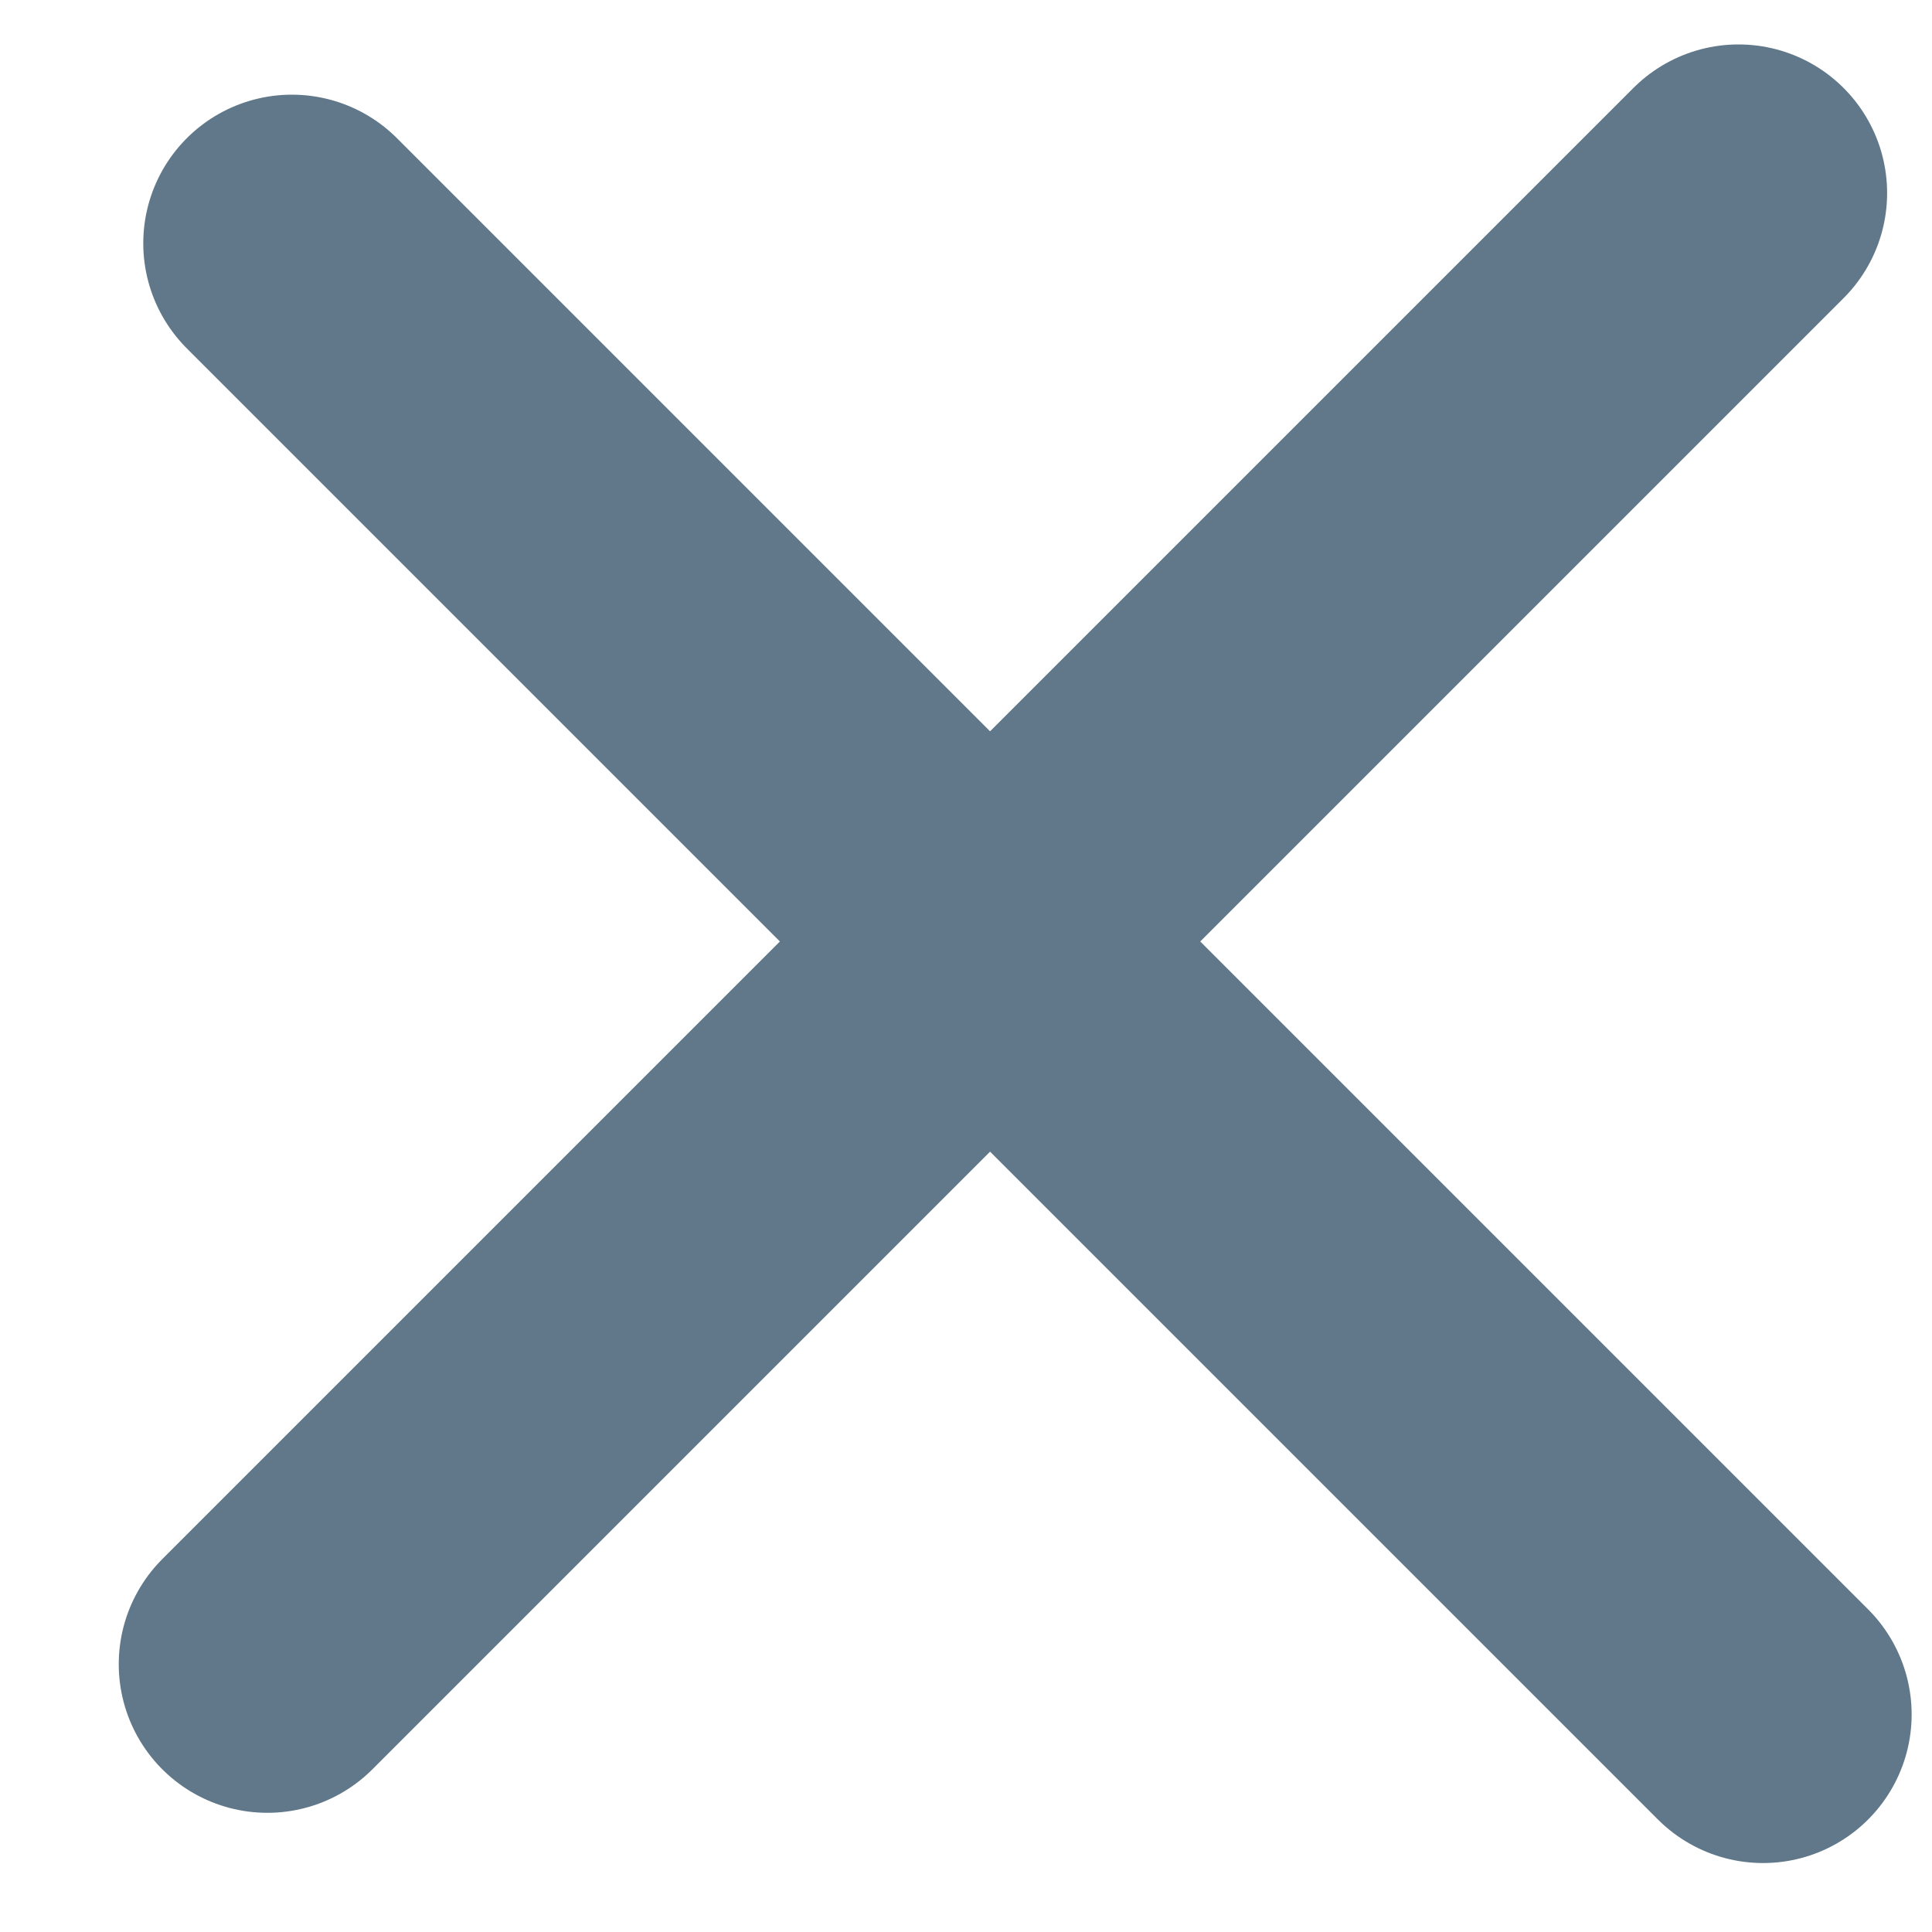
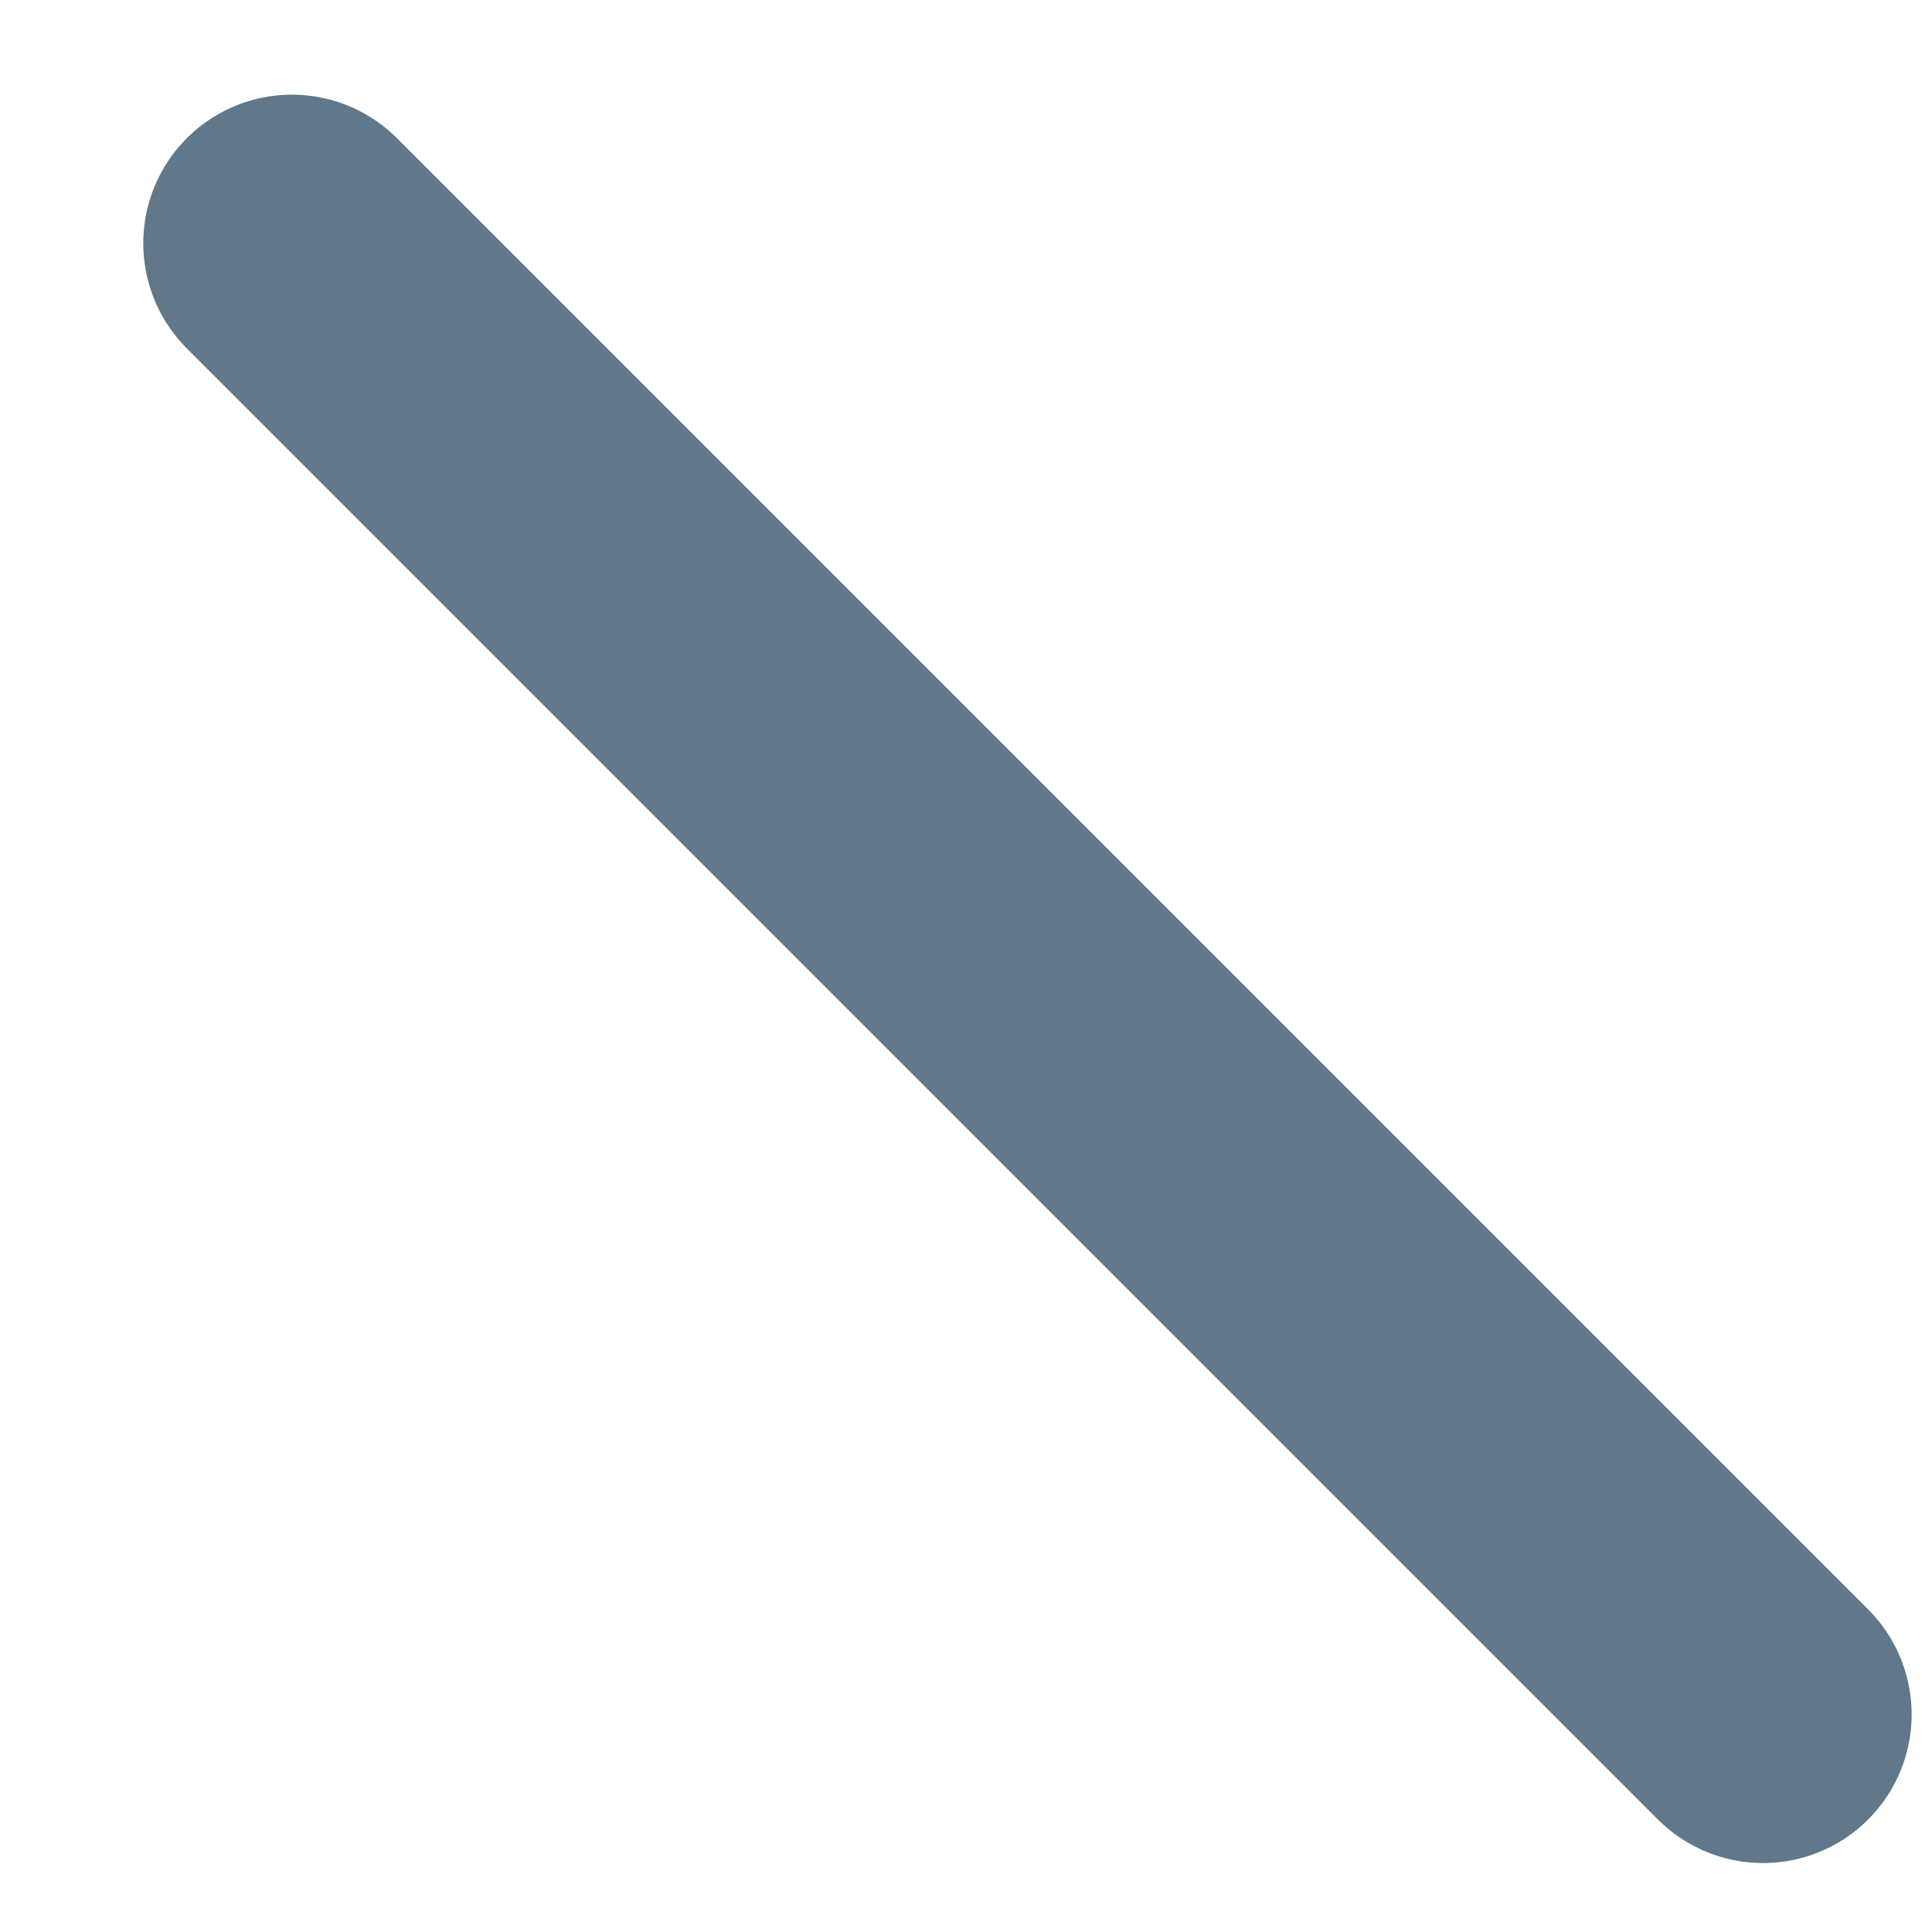
<svg xmlns="http://www.w3.org/2000/svg" width="13" height="13" viewBox="0 0 13 13" fill="none">
-   <path d="M11.863 11.536L1.964 1.637M1.799 11.198L11.698 1.299" stroke="#607889" stroke-width="2" stroke-linecap="round" />
+   <path d="M11.863 11.536L1.964 1.637M1.799 11.198" stroke="#607889" stroke-width="2" stroke-linecap="round" />
</svg>